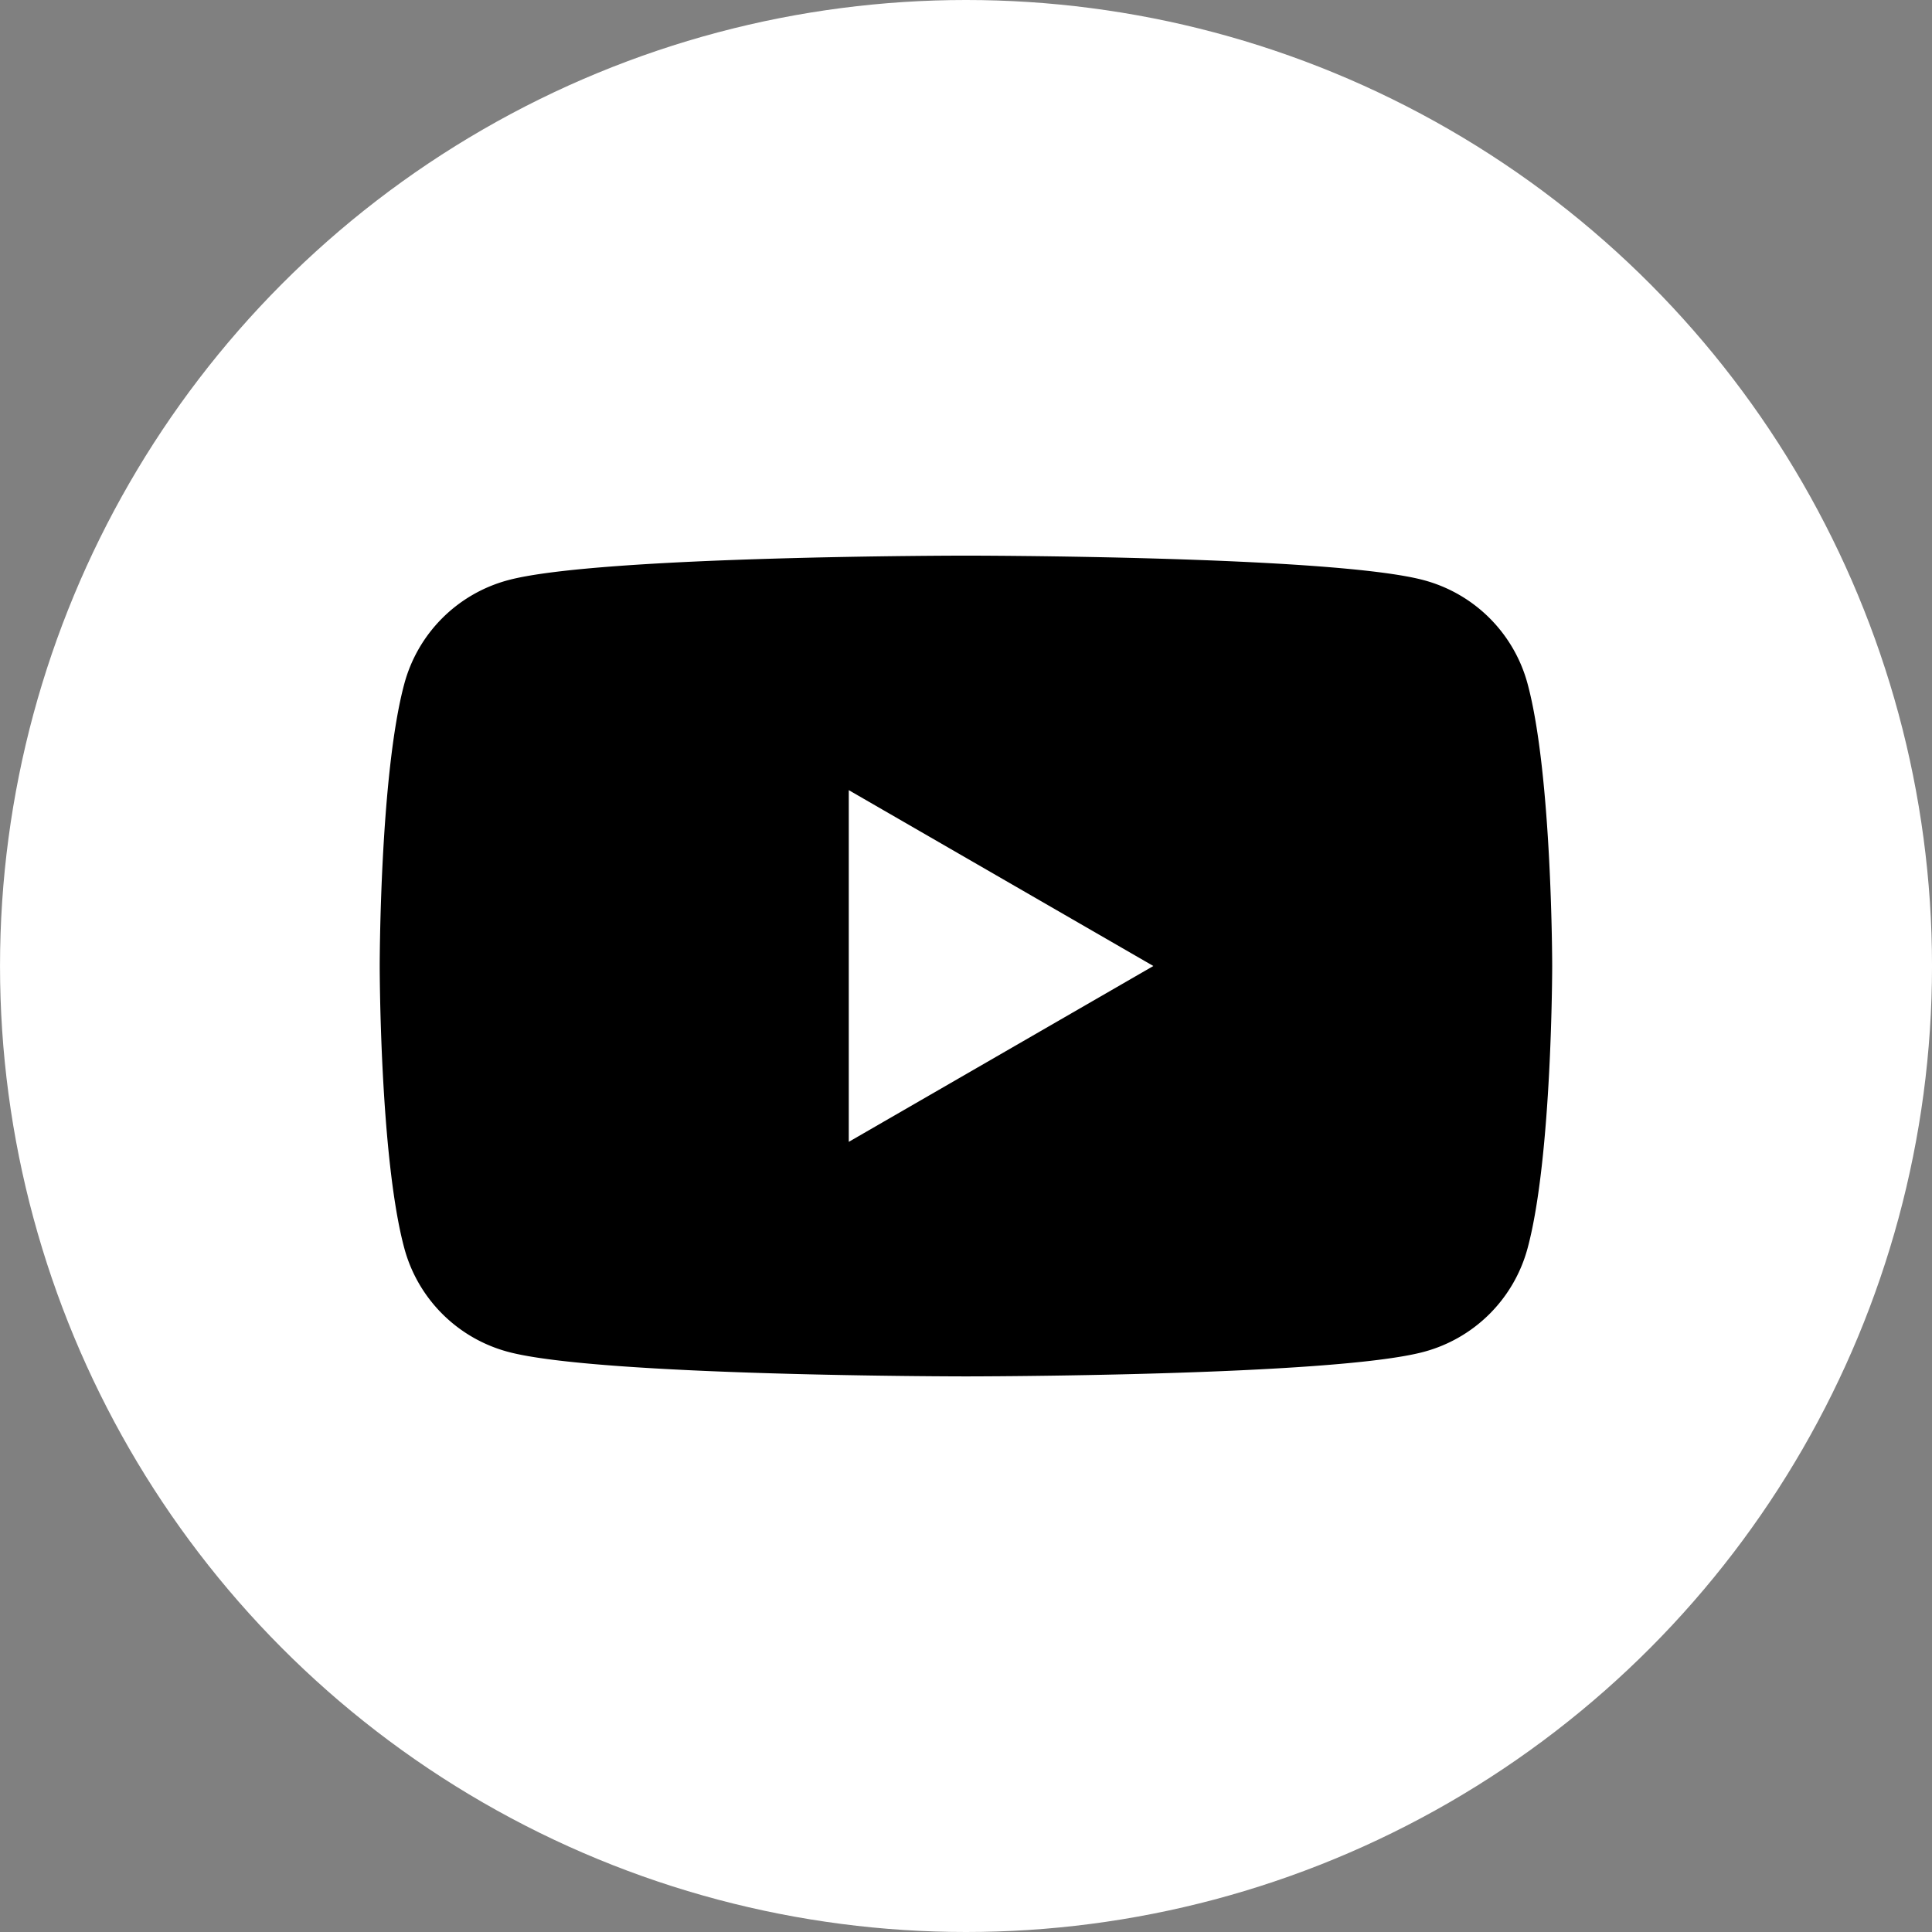
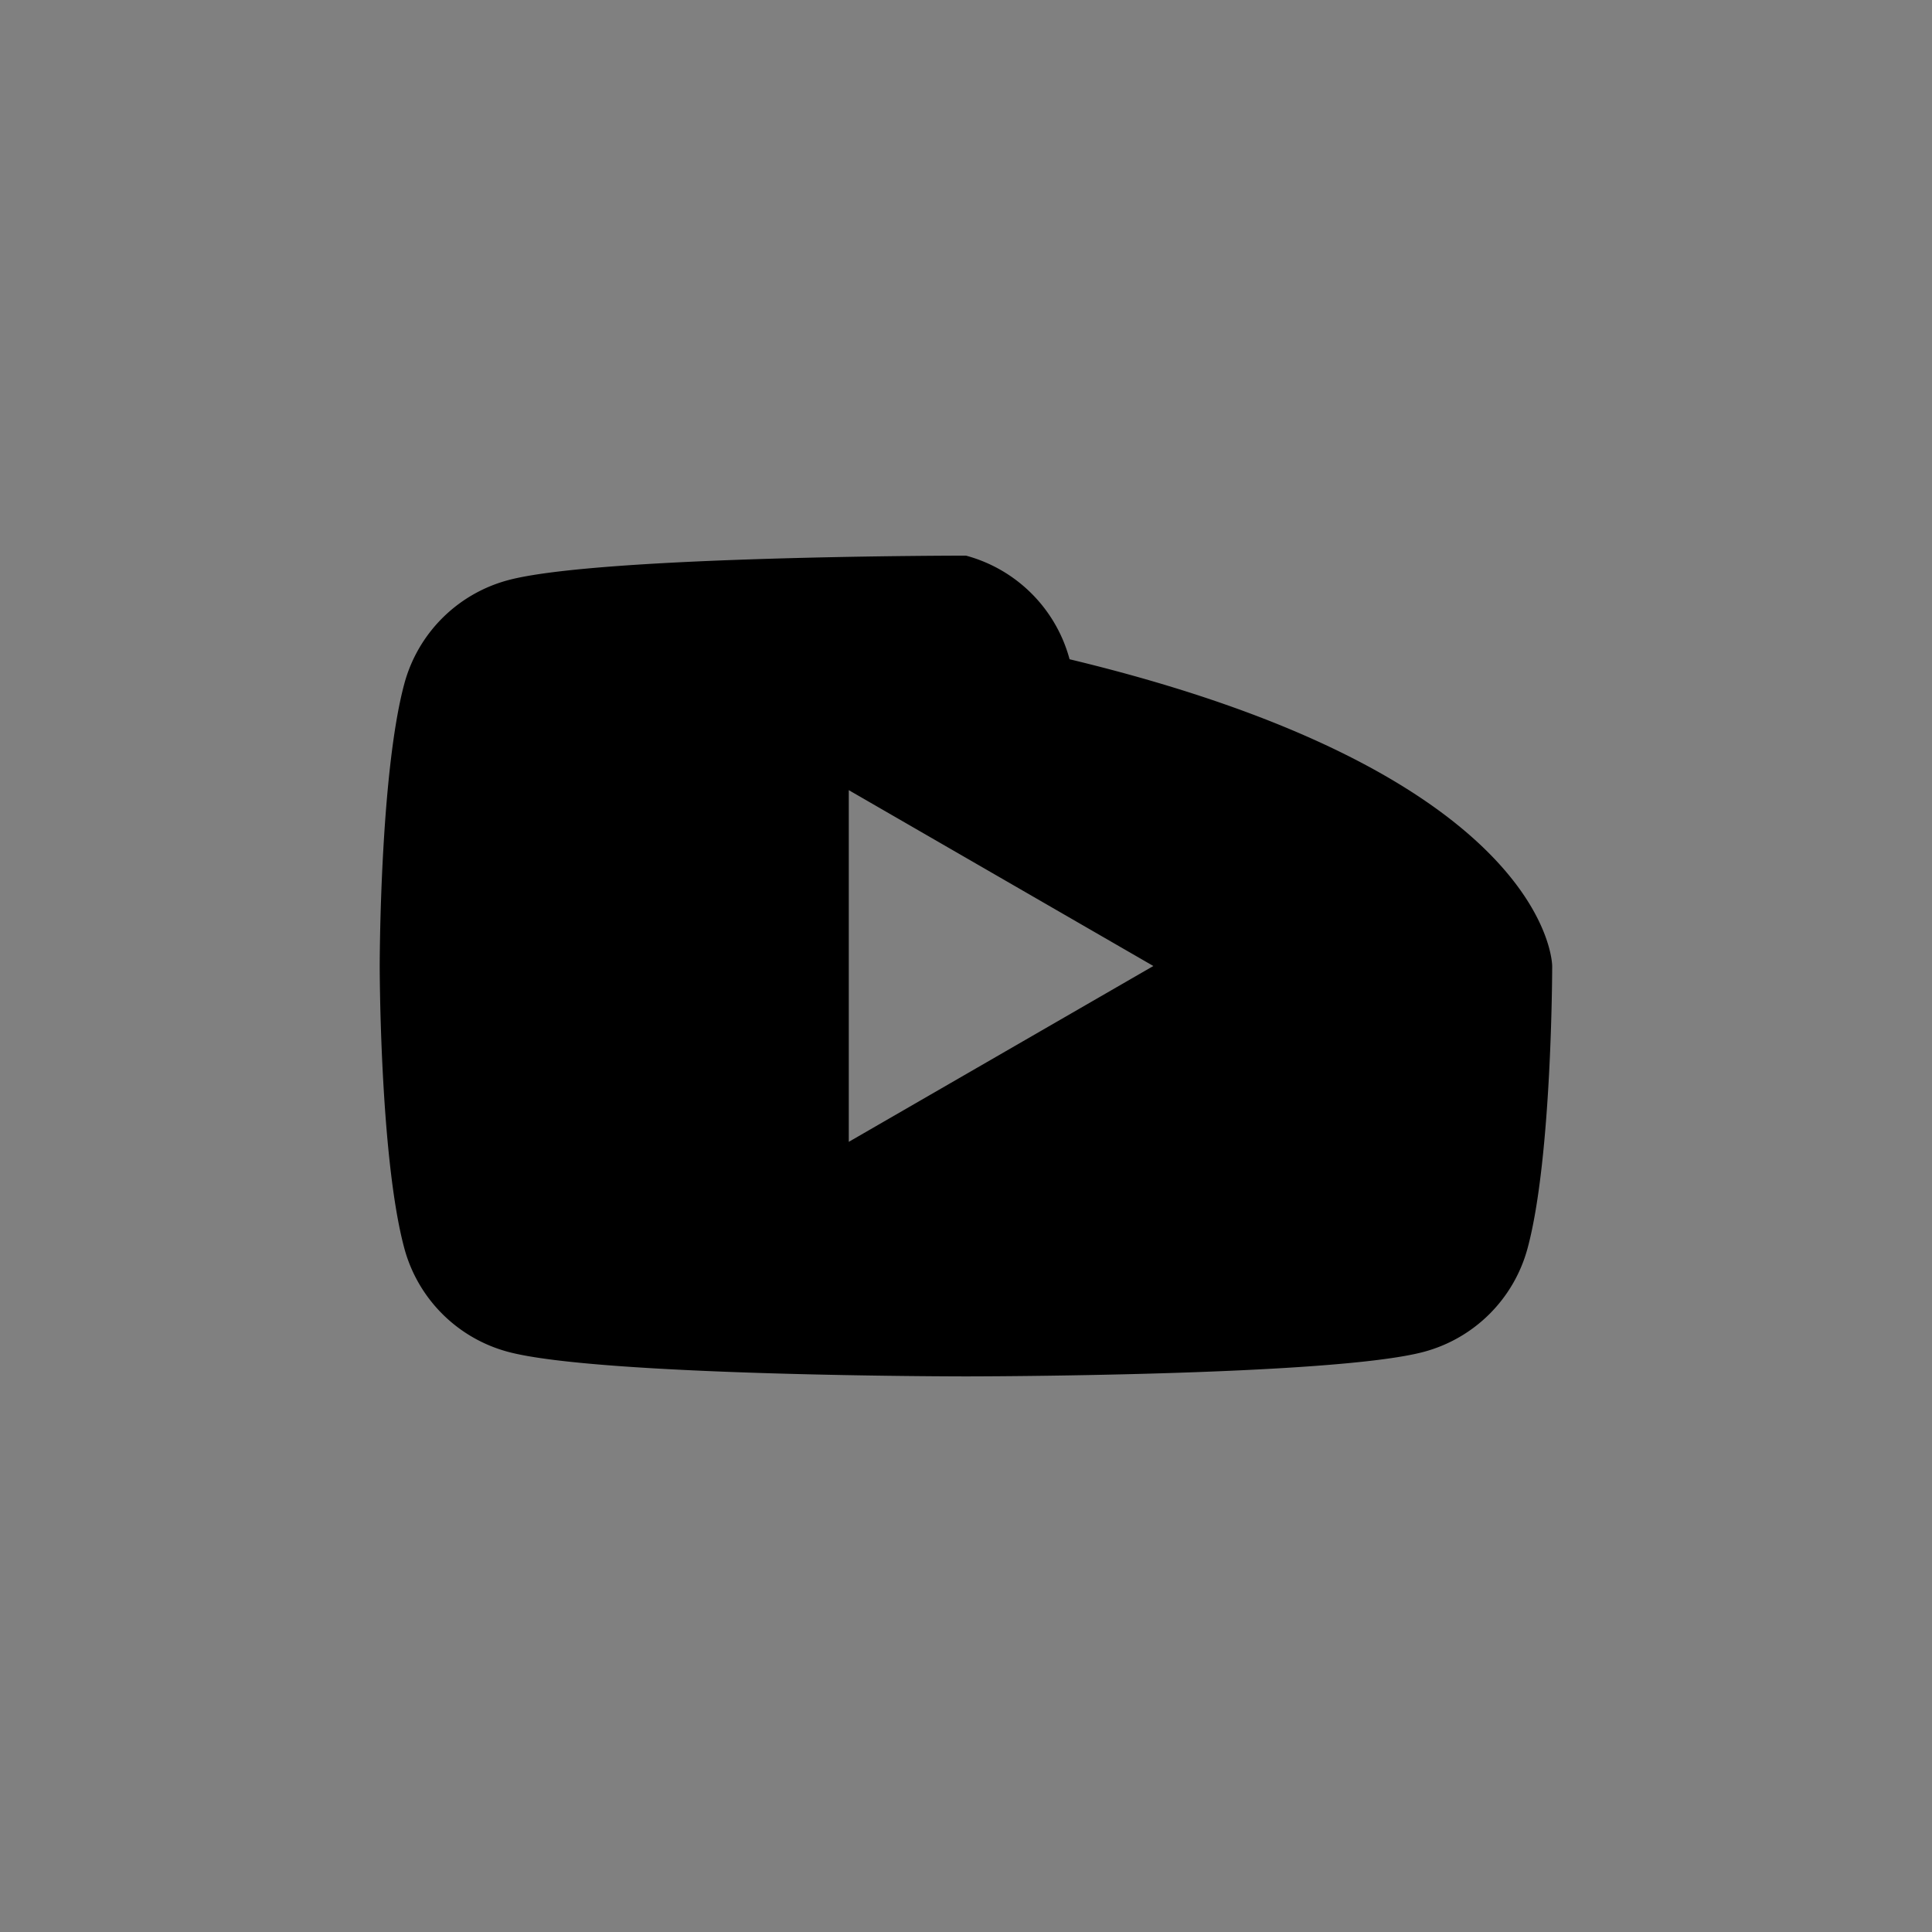
<svg xmlns="http://www.w3.org/2000/svg" width="110" height="110" viewBox="0 0 110 110">
  <rect x="0" y="0" width="110" height="110" fill="#808080" stroke="none" />
  <g id="Group_385" data-name="Group 385" transform="translate(-3947.689 -10297.422)">
-     <circle id="Ellipse_11" data-name="Ellipse 11" cx="55" cy="55" r="55" transform="translate(3947.69 10297.422)" fill="#fff" />
-     <path id="Path_142" data-name="Path 142" d="M4036.064,10352.422s0,10.861-1.4,16.066a8.358,8.358,0,0,1-5.9,5.9c-5.206,1.4-26.078,1.4-26.078,1.4s-20.873,0-26.078-1.4a8.357,8.357,0,0,1-5.9-5.9c-1.4-5.205-1.4-16.066-1.4-16.066s0-10.86,1.4-16.065a8.358,8.358,0,0,1,5.9-5.9c5.2-1.4,26.078-1.4,26.078-1.4s20.872,0,26.078,1.4a8.36,8.36,0,0,1,5.9,5.9C4036.064,10341.562,4036.064,10352.422,4036.064,10352.422Zm-40.049,10.012,17.341-10.012-17.341-10.012Z" />
+     <path id="Path_142" data-name="Path 142" d="M4036.064,10352.422s0,10.861-1.4,16.066a8.358,8.358,0,0,1-5.9,5.9c-5.206,1.4-26.078,1.4-26.078,1.4s-20.873,0-26.078-1.4a8.357,8.357,0,0,1-5.9-5.9c-1.4-5.205-1.4-16.066-1.4-16.066s0-10.86,1.4-16.065a8.358,8.358,0,0,1,5.9-5.9c5.2-1.4,26.078-1.4,26.078-1.4a8.36,8.36,0,0,1,5.9,5.9C4036.064,10341.562,4036.064,10352.422,4036.064,10352.422Zm-40.049,10.012,17.341-10.012-17.341-10.012Z" />
  </g>
</svg>